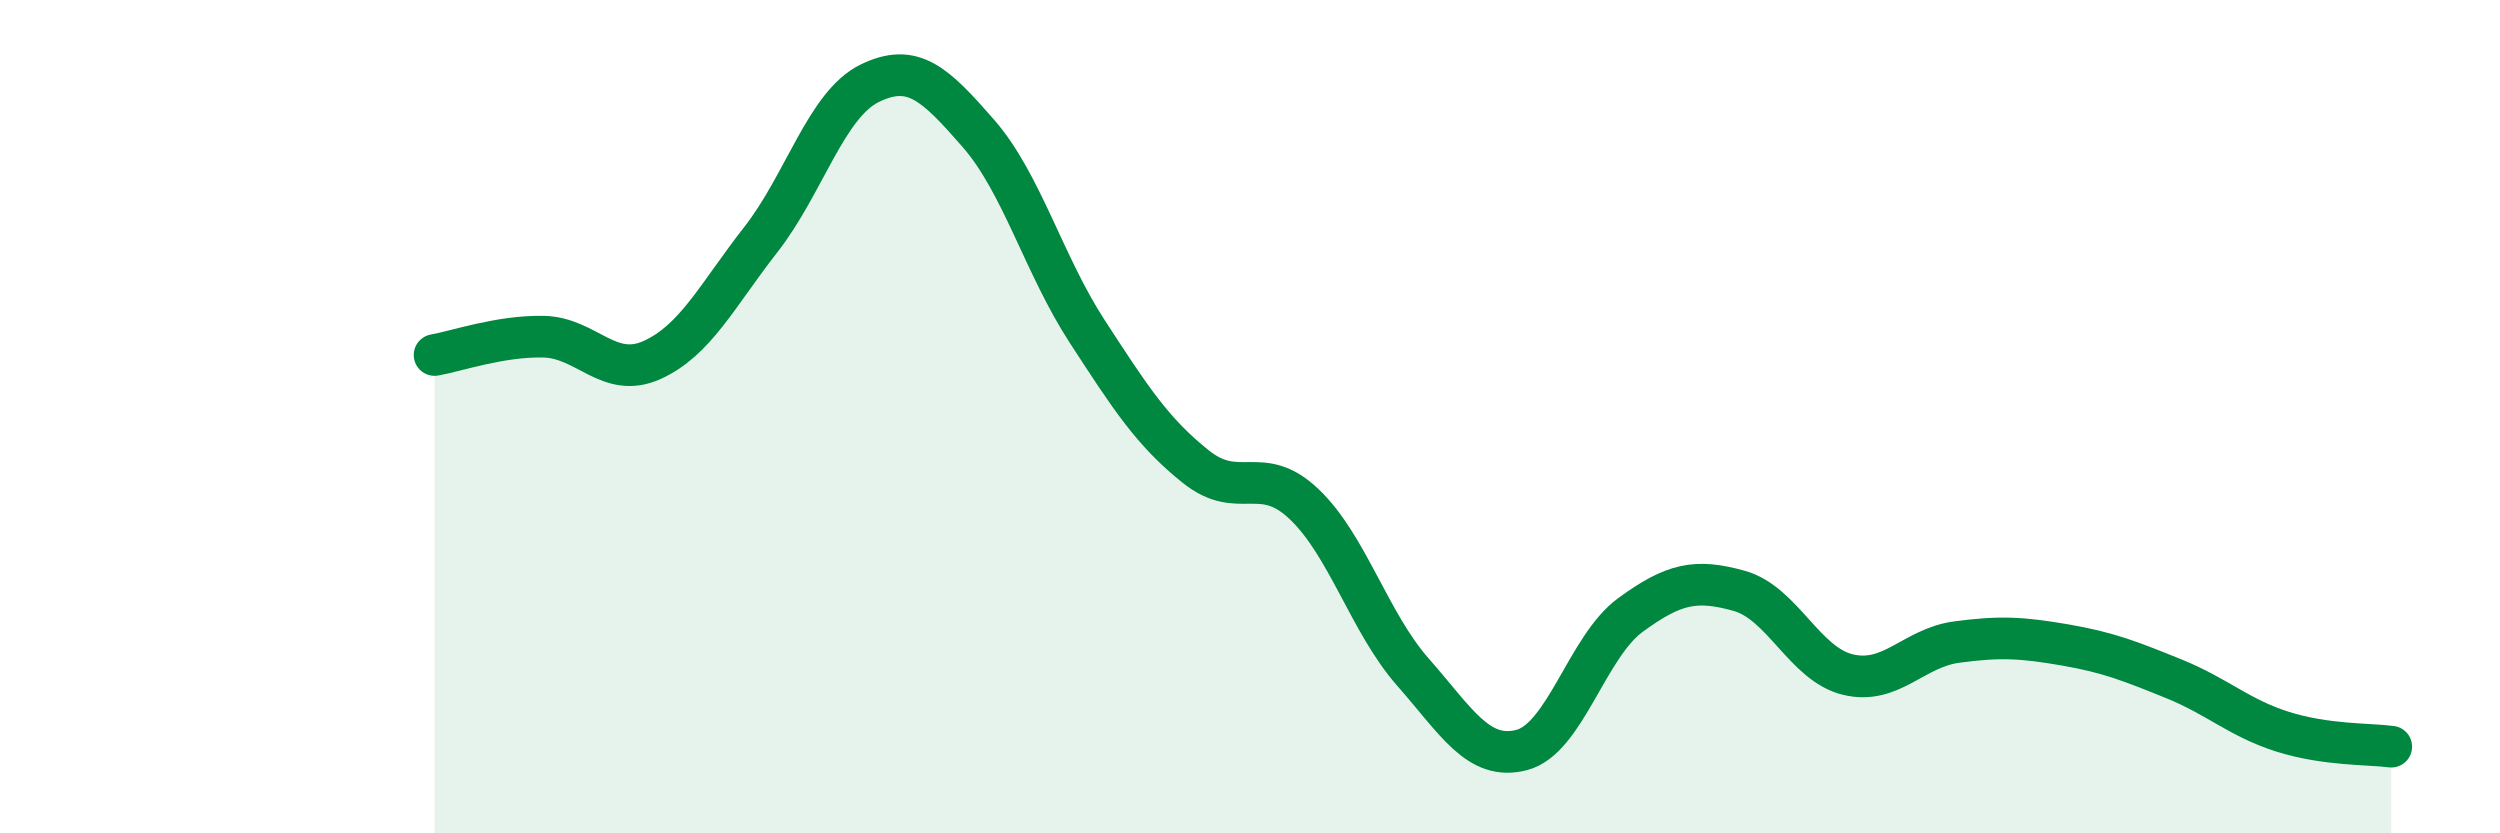
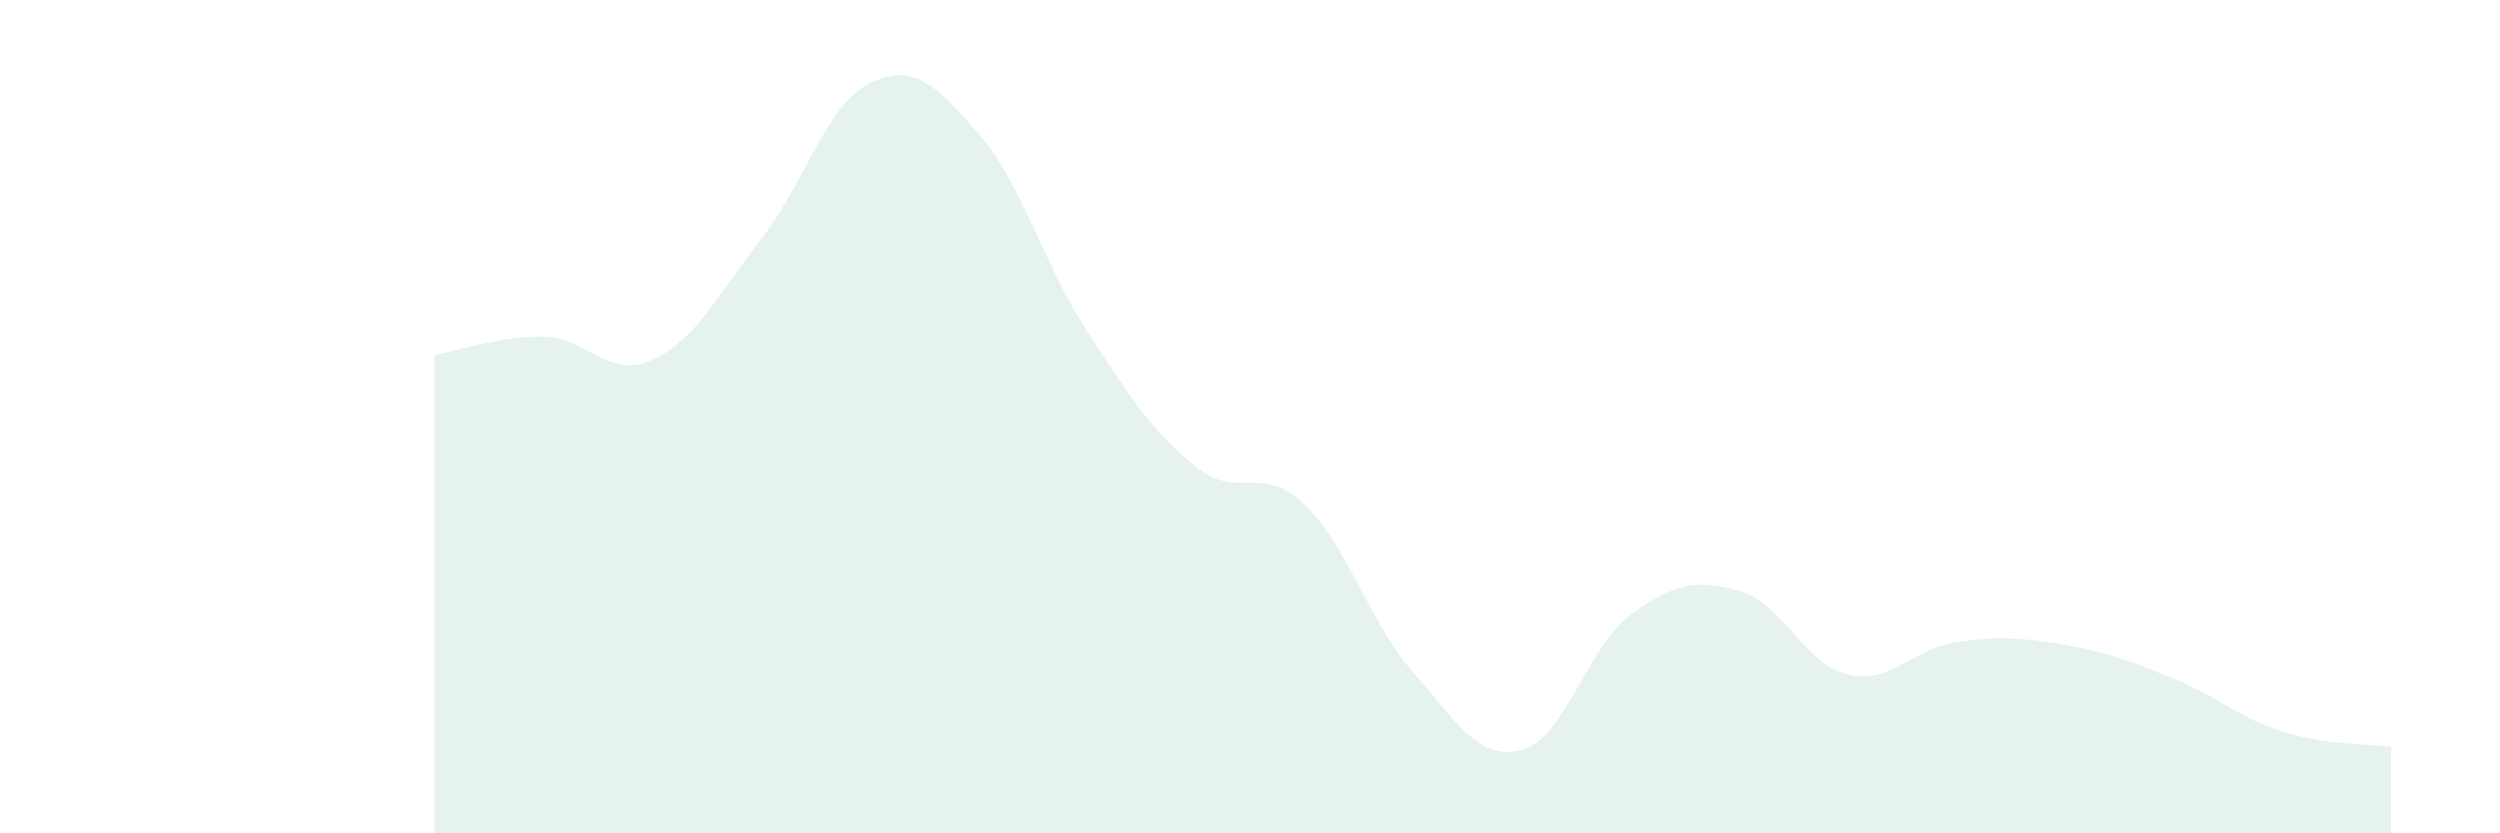
<svg xmlns="http://www.w3.org/2000/svg" width="60" height="20" viewBox="0 0 60 20">
  <path d="M 10.43,8.52 C 10.95,8.43 12,8.06 13.04,8.08 C 14.08,8.1 14.61,9.11 15.65,8.64 C 16.69,8.17 17.22,7.08 18.26,5.75 C 19.3,4.42 19.83,2.51 20.87,2 C 21.91,1.49 22.44,2.01 23.48,3.2 C 24.52,4.39 25.05,6.35 26.09,7.95 C 27.13,9.55 27.66,10.37 28.7,11.2 C 29.74,12.03 30.26,11.11 31.3,12.1 C 32.34,13.09 32.87,14.95 33.91,16.13 C 34.95,17.31 35.48,18.27 36.52,18 C 37.56,17.73 38.09,15.52 39.13,14.76 C 40.17,14 40.7,13.89 41.74,14.18 C 42.78,14.47 43.31,15.94 44.35,16.19 C 45.39,16.44 45.92,15.55 46.96,15.41 C 48,15.27 48.53,15.3 49.57,15.48 C 50.61,15.66 51.13,15.87 52.17,16.29 C 53.21,16.71 53.74,17.23 54.78,17.56 C 55.82,17.89 56.87,17.85 57.39,17.92L57.39 20L10.43 20Z" fill="#008740" opacity="0.1" stroke-linecap="round" stroke-linejoin="round" />
-   <path d="M 10.43,8.52 C 10.95,8.43 12,8.06 13.04,8.08 C 14.08,8.1 14.61,9.11 15.65,8.64 C 16.69,8.17 17.22,7.08 18.26,5.75 C 19.3,4.42 19.83,2.51 20.87,2 C 21.91,1.49 22.44,2.01 23.48,3.2 C 24.52,4.39 25.05,6.35 26.09,7.95 C 27.13,9.55 27.66,10.37 28.7,11.2 C 29.74,12.03 30.26,11.11 31.3,12.1 C 32.34,13.09 32.87,14.95 33.91,16.13 C 34.95,17.31 35.48,18.27 36.52,18 C 37.56,17.73 38.09,15.52 39.13,14.76 C 40.17,14 40.7,13.89 41.74,14.18 C 42.78,14.47 43.31,15.94 44.35,16.19 C 45.39,16.44 45.92,15.55 46.96,15.41 C 48,15.27 48.53,15.3 49.57,15.48 C 50.61,15.66 51.13,15.87 52.17,16.29 C 53.21,16.71 53.74,17.23 54.78,17.56 C 55.82,17.89 56.87,17.85 57.39,17.92" stroke="#008740" stroke-width="1" fill="none" stroke-linecap="round" stroke-linejoin="round" />
</svg>